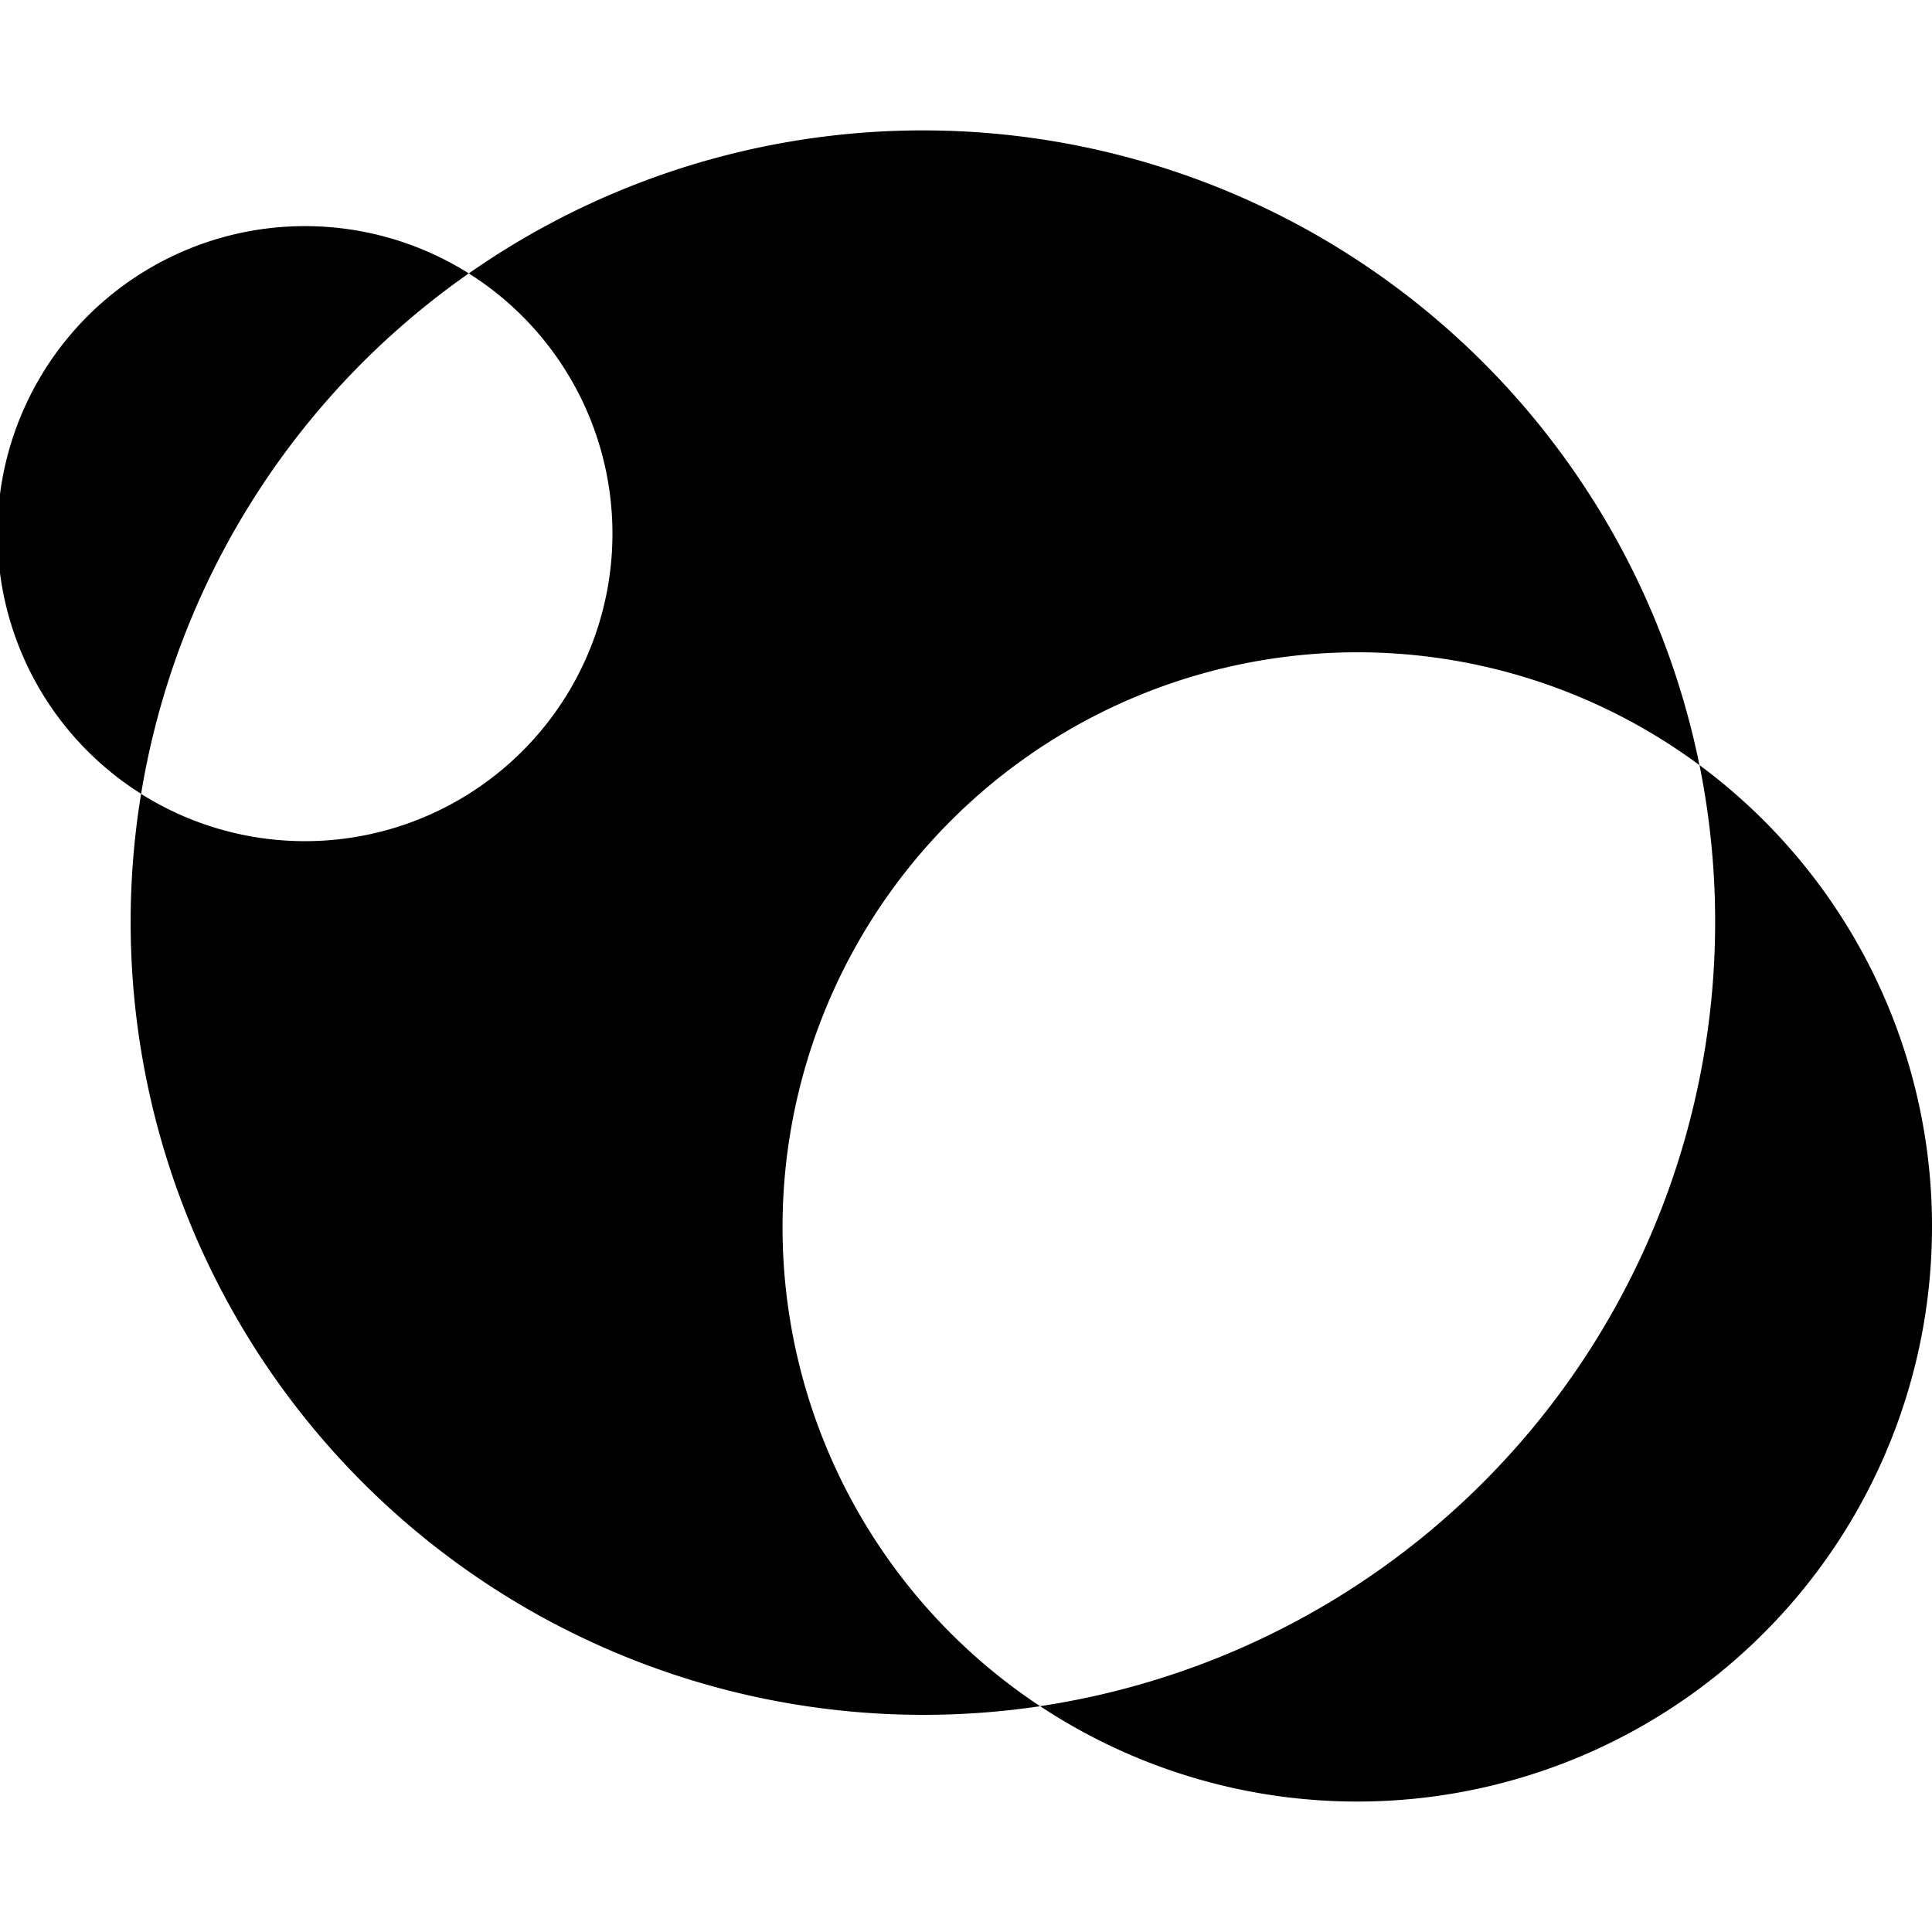
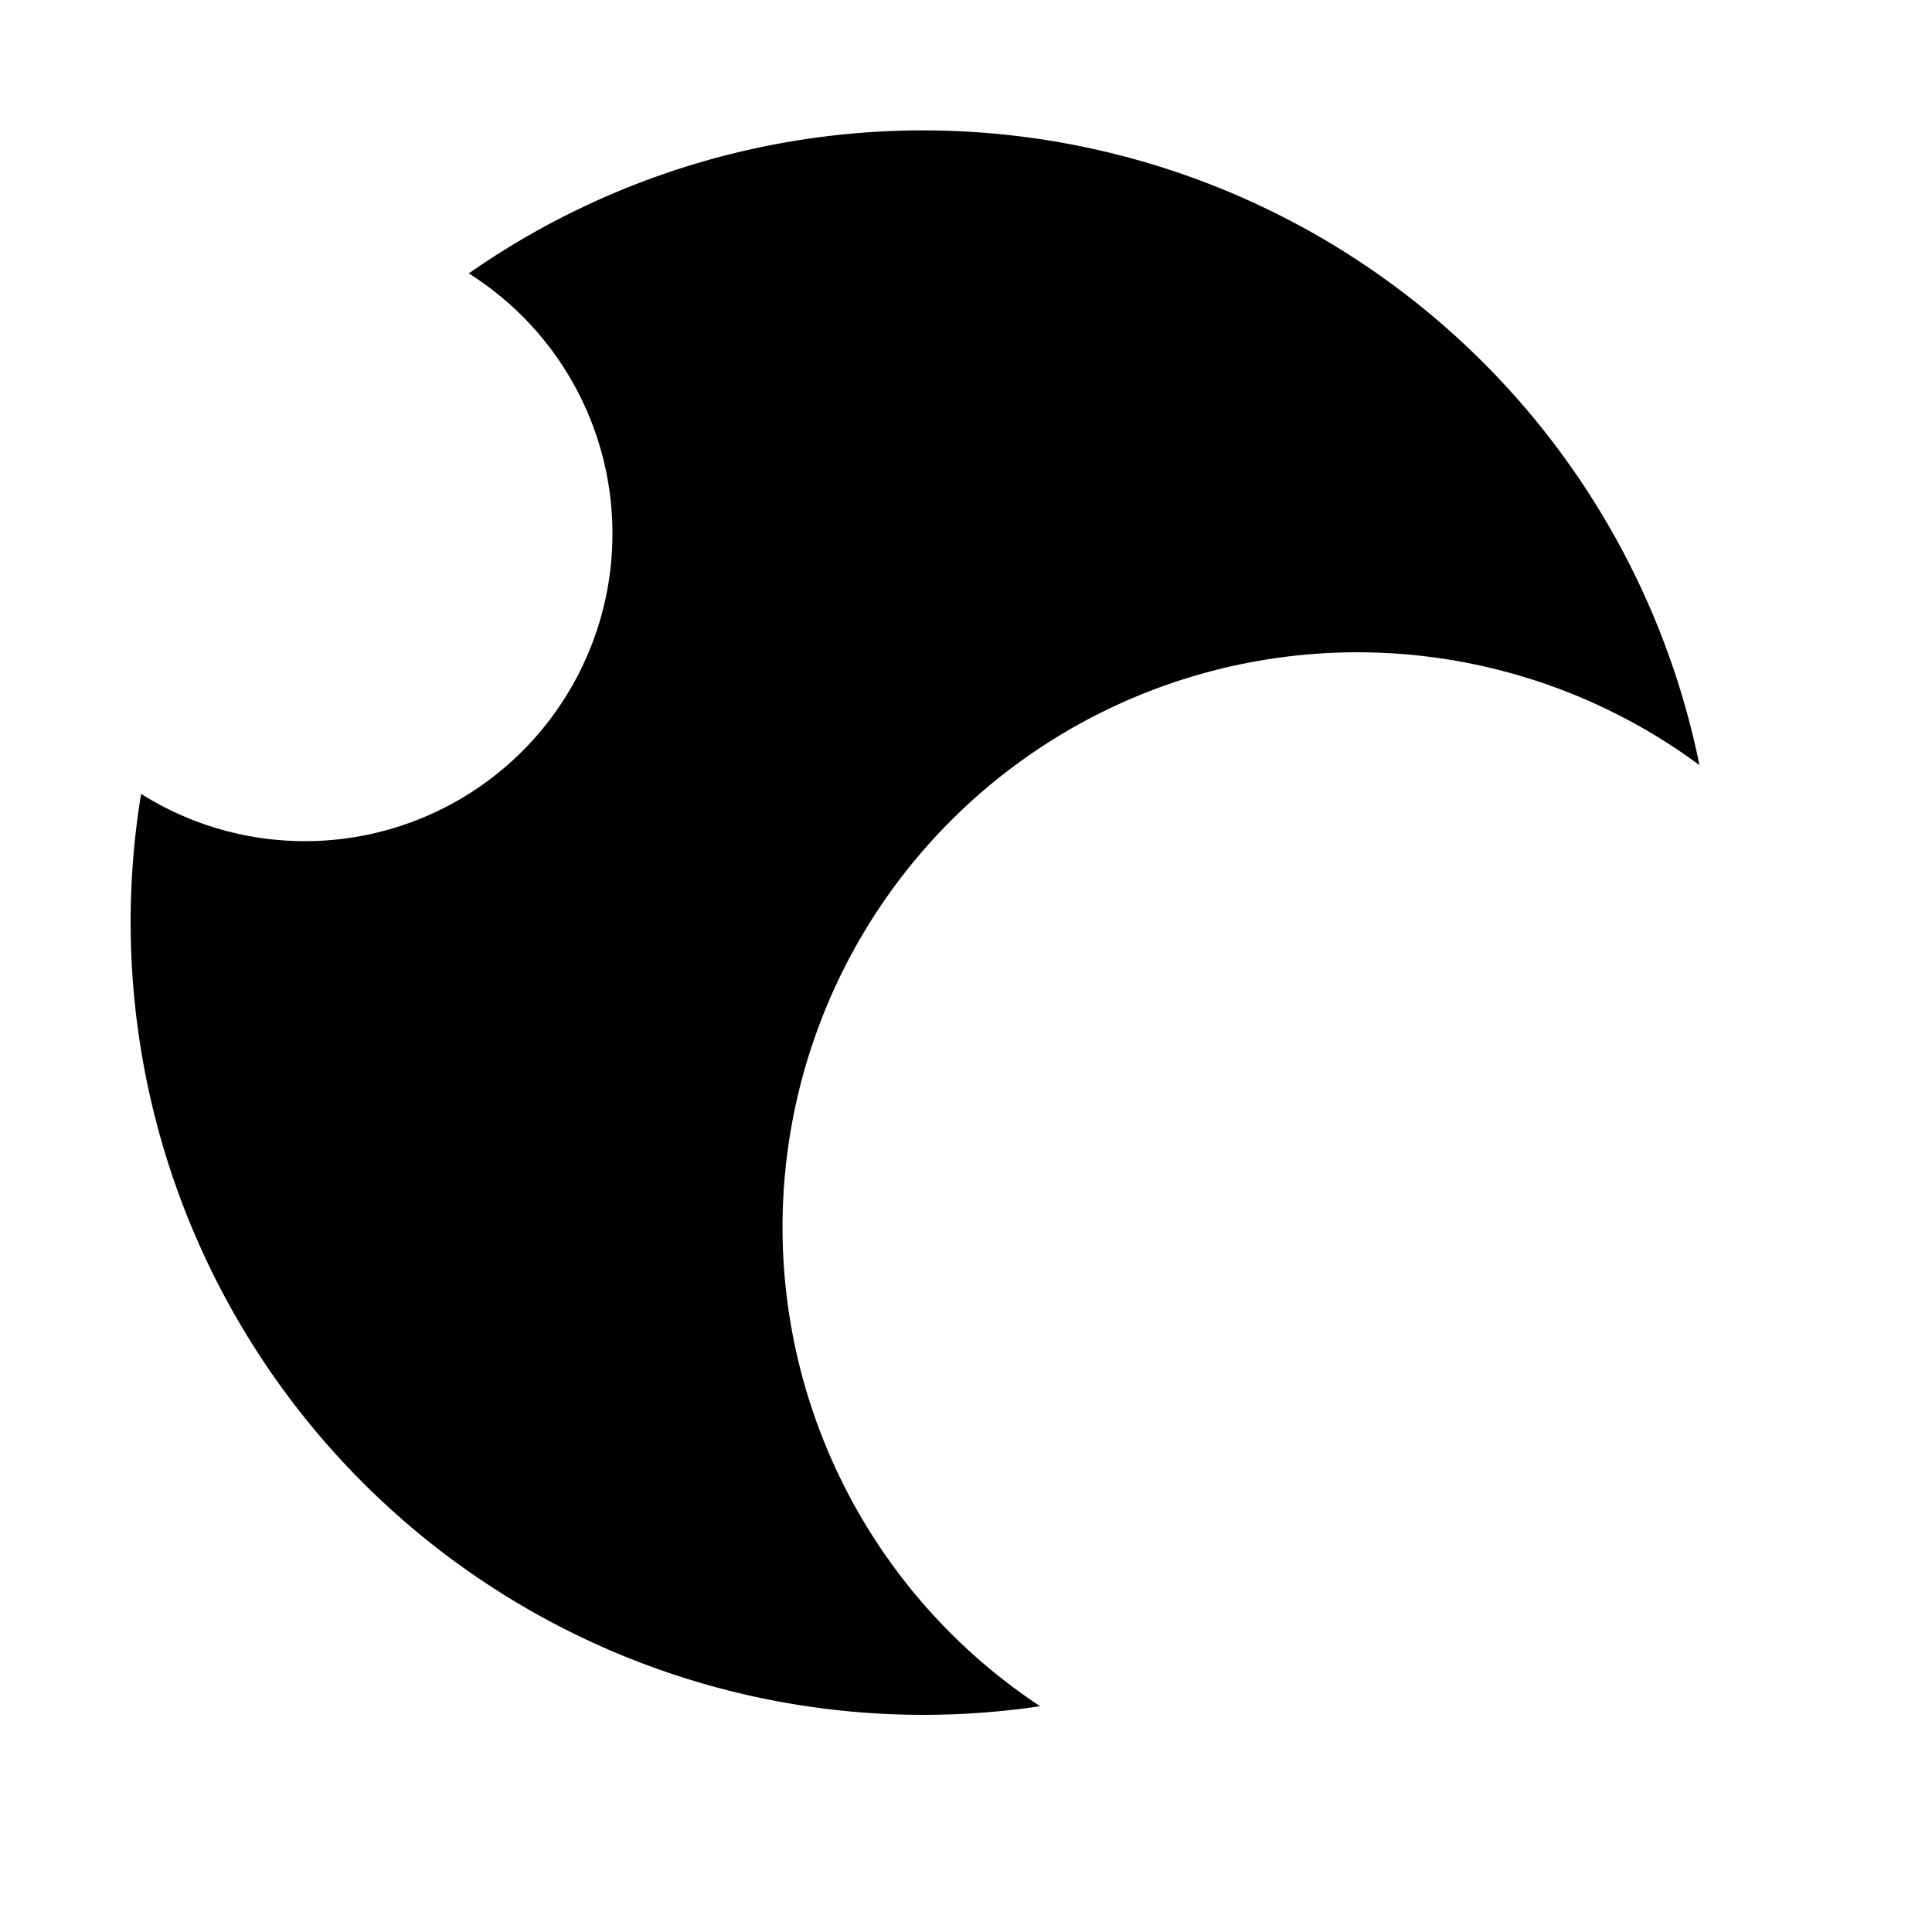
<svg xmlns="http://www.w3.org/2000/svg" width="122" height="122" viewBox="0 0 122 122">
  <defs>
    <clipPath id="clip-path">
      <rect id="Rectangle_42" data-name="Rectangle 42" width="122" height="122" transform="translate(262 3739)" fill="#efeae9" />
    </clipPath>
    <clipPath id="clip-path-2">
      <rect id="Rectangle_41" data-name="Rectangle 41" width="122" height="105.535" fill="none" />
    </clipPath>
  </defs>
  <g id="Mask_Group_6" data-name="Mask Group 6" transform="translate(-262 -3739)" clip-path="url(#clip-path)">
    <g id="Icon-6" transform="translate(262 3747.232)" clip-path="url(#clip-path-2)">
-       <path id="Path_14" data-name="Path 14" d="M29.523,31.043A50,50,0,0,0,8.832,63.905,19.417,19.417,0,1,1,29.524,31.042" transform="translate(0.079 -22.009)" />
      <path id="Path_15" data-name="Path 15" d="M79.012,69.243A36.251,36.251,0,0,0,95.277,99.511,50.06,50.06,0,0,1,38.506,41.9,19.418,19.418,0,0,0,59.2,9.035a50.037,50.037,0,0,1,77.712,31.05,36.3,36.3,0,0,0-57.9,29.154" transform="translate(-29.597 -0.001)" />
-       <path id="Path_16" data-name="Path 16" d="M357.592,213.034A36.295,36.295,0,0,1,301.273,243.3a50.082,50.082,0,0,0,41.638-59.423,36.229,36.229,0,0,1,14.682,29.154" transform="translate(-235.592 -143.793)" />
    </g>
  </g>
</svg>